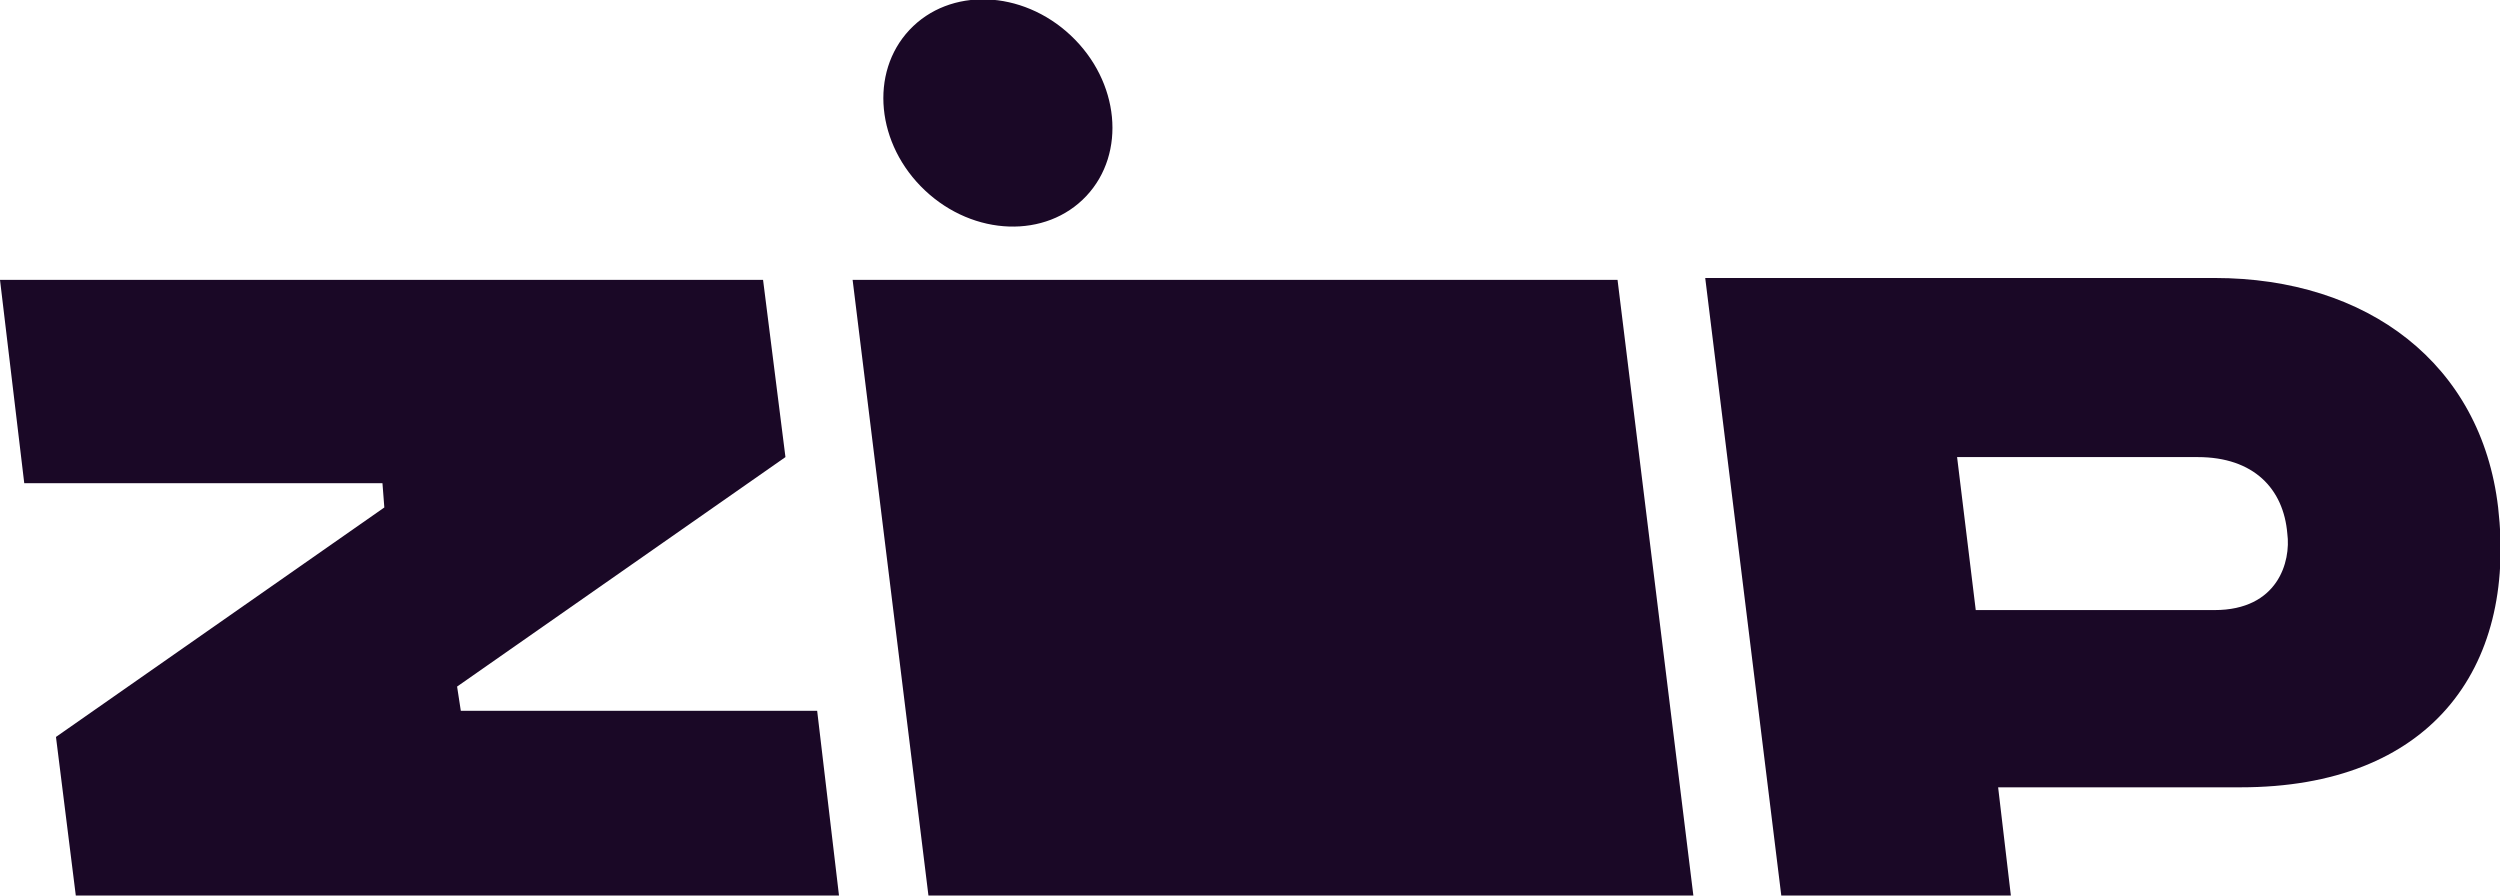
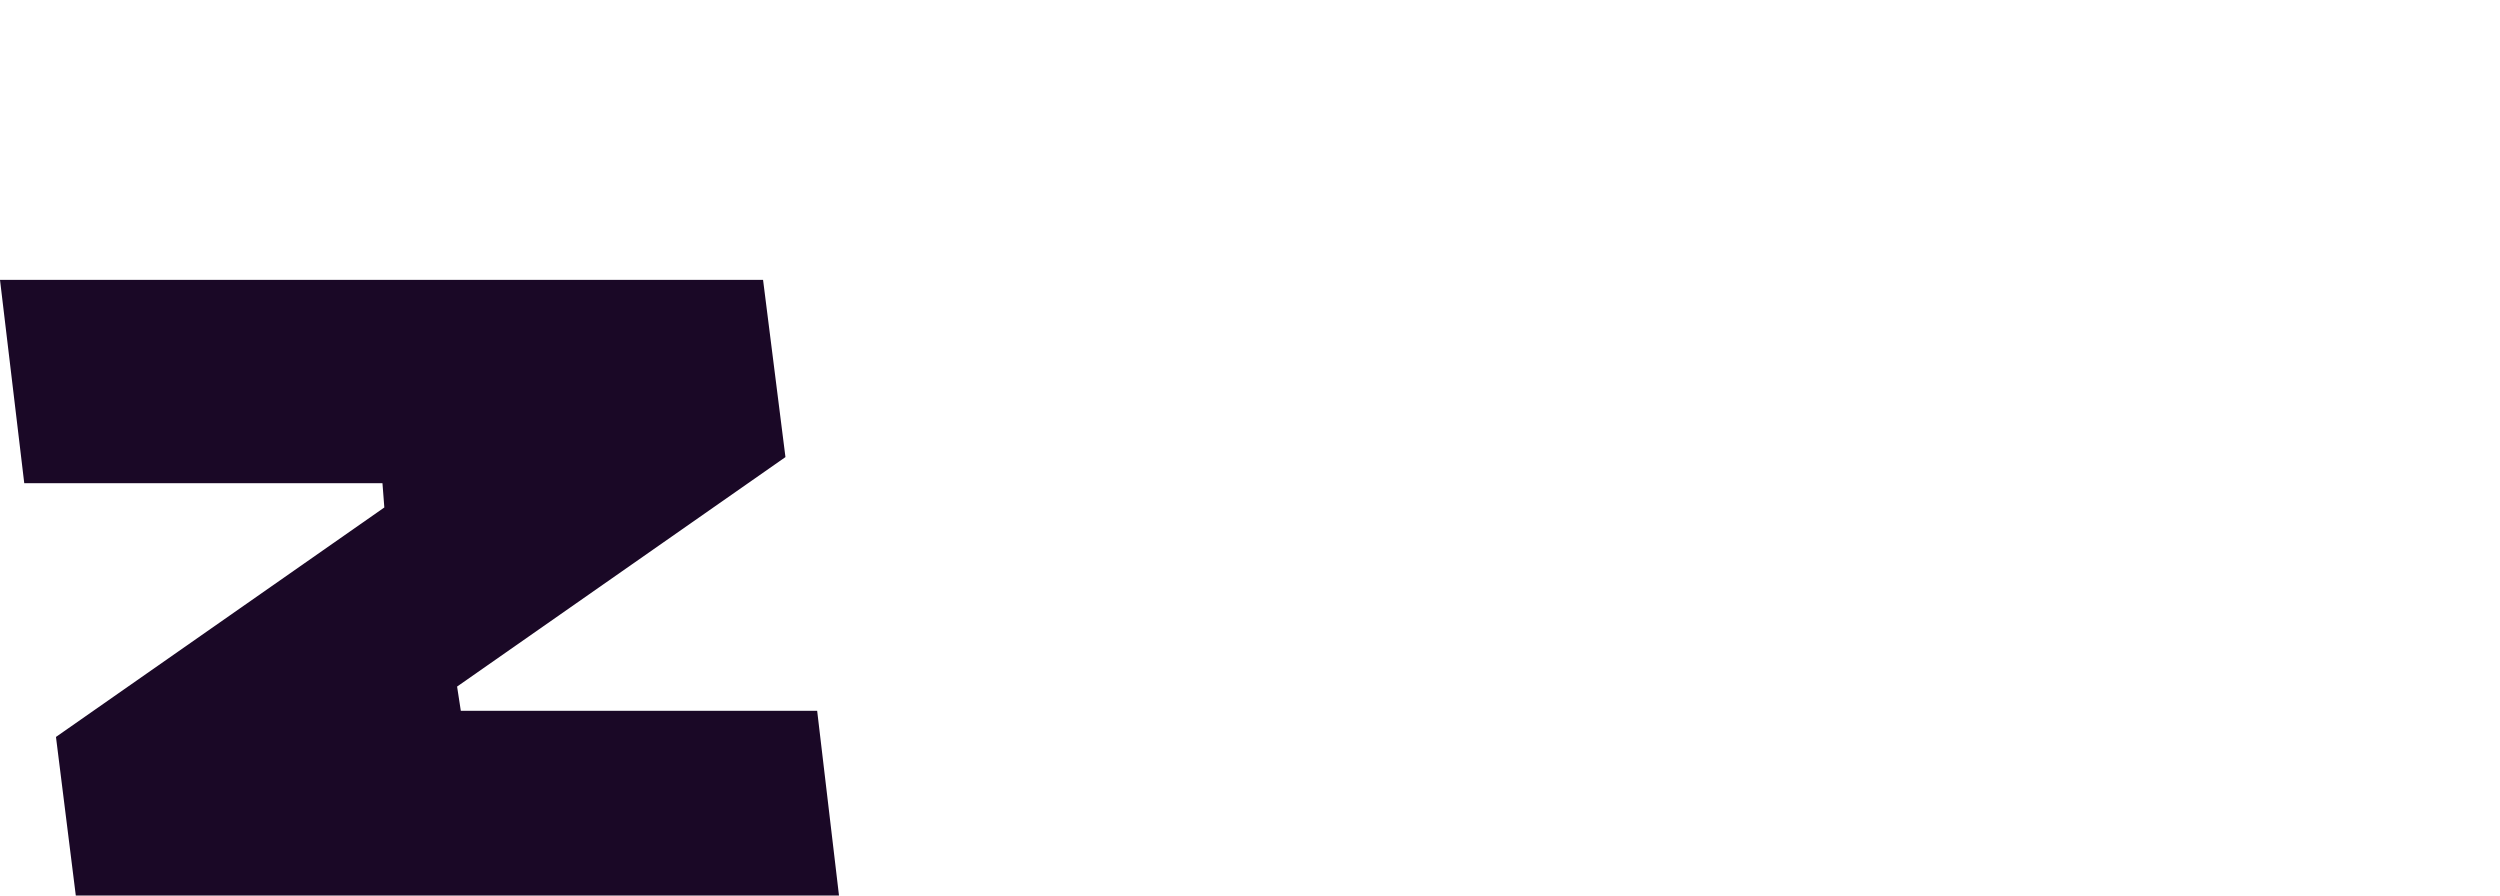
<svg xmlns="http://www.w3.org/2000/svg" version="1.1" id="Layer_1" x="0px" y="0px" viewBox="0 0 134 48" style="enable-background:new 0 0 134 48;" xml:space="preserve">
  <style type="text/css">
	.st0{fill:#1A0826;}
</style>
  <desc>Created with Sketch.</desc>
  <g>
    <g>
      <g>
        <polygon class="st0" points="3,39.5 4.2,49.1 45.1,49.1 43.8,38.1 24.7,38.1 24.5,36.8 42.1,24.5 40.9,15 0,15 1.3,25.9      20.5,25.9 20.6,27.2    " />
      </g>
      <g>
-         <polygon class="st0" points="45.7,15 49.9,49.1 90.9,49.1 86.7,15    " />
+         </g>
+       <g>
+         <g>
+           </g>
      </g>
      <g>
-         <g>
-           <path class="st0" d="M133.9,27.2c-0.9-7.7-7-12.3-15.2-12.3l-27.3,0l4.2,34.1h12.3l-0.8-6.8h13      C130.2,42.2,134.9,35.9,133.9,27.2z M118.7,32.7l-12.8,0l-1-8.2l12.9,0c3,0,4.6,1.7,4.8,4.1C122.8,30.1,122.1,32.7,118.7,32.7z" />
        </g>
-       </g>
-       <g>
-         <ellipse transform="matrix(0.685 -0.729 0.729 0.685 12.393 40.878)" class="st0" cx="53.5" cy="6.1" rx="5.7" ry="6.5" />
-       </g>
    </g>
  </g>
</svg>